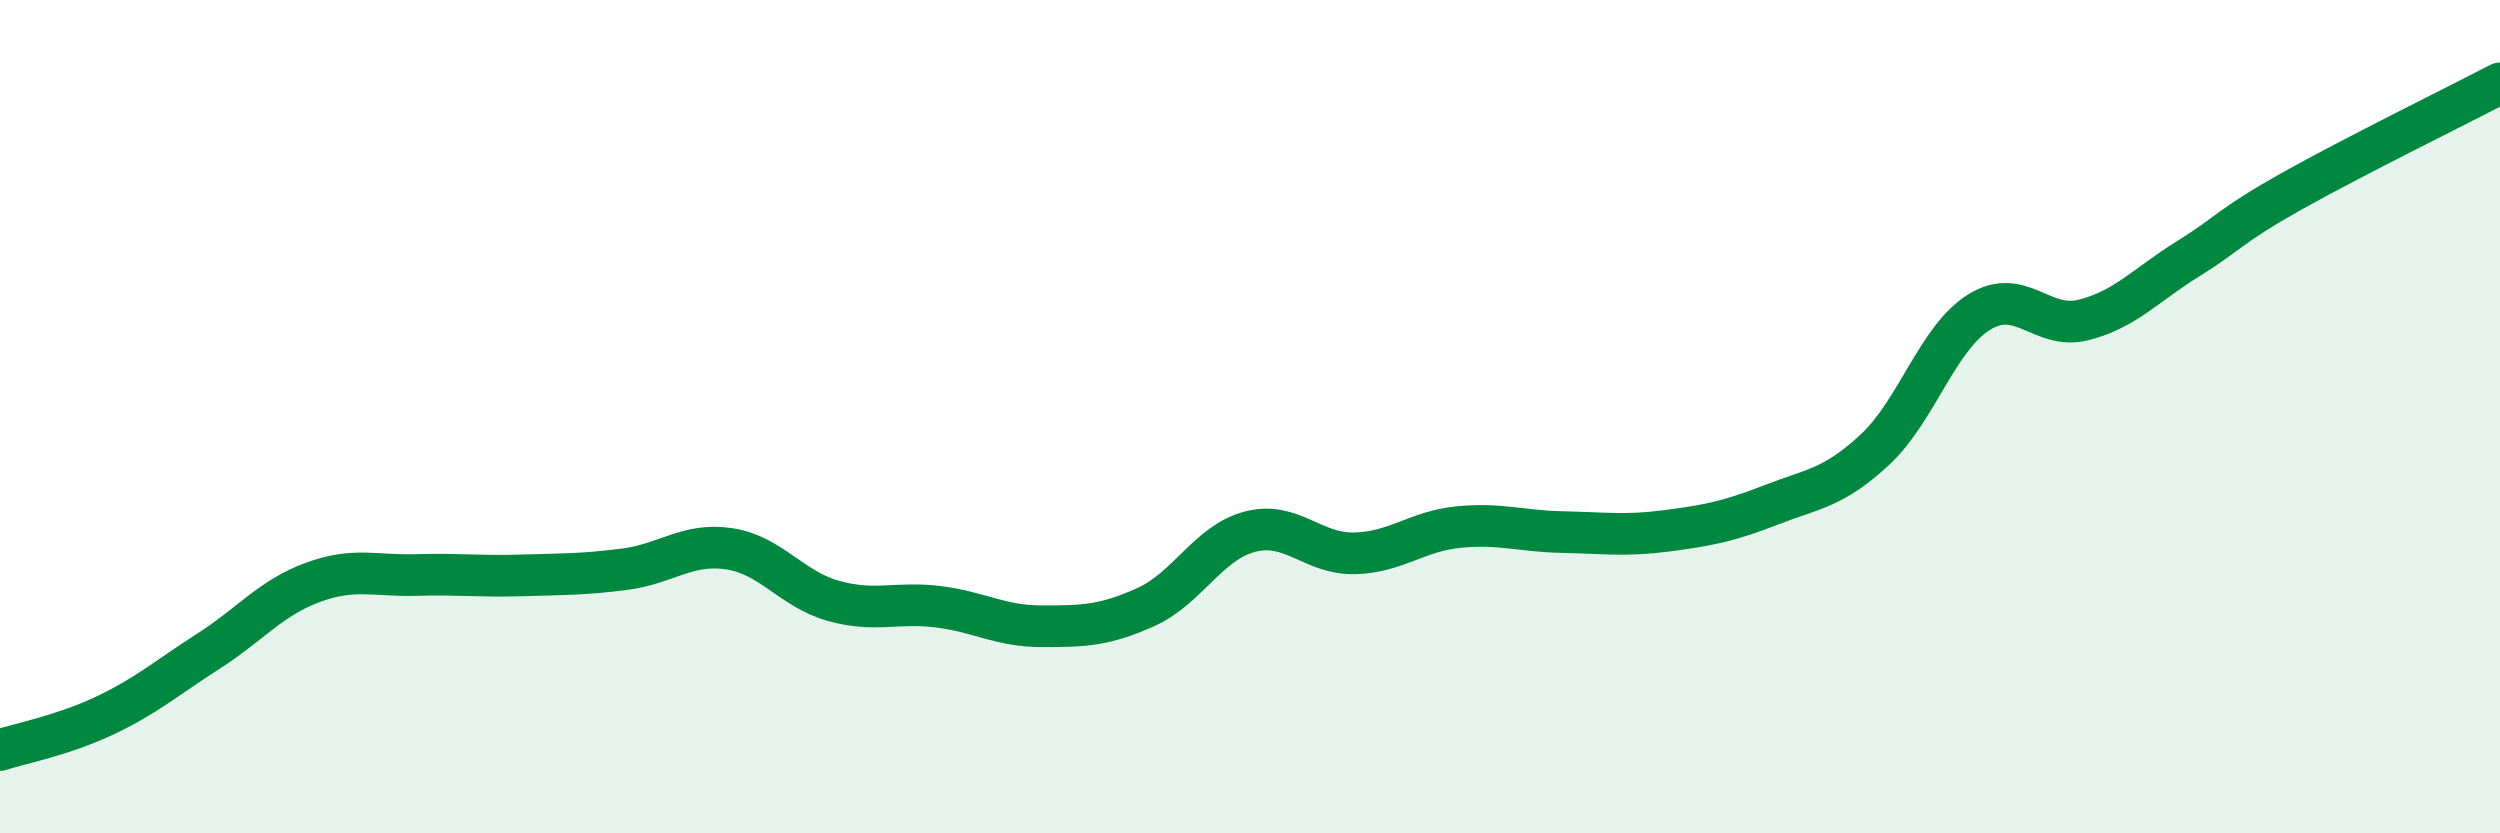
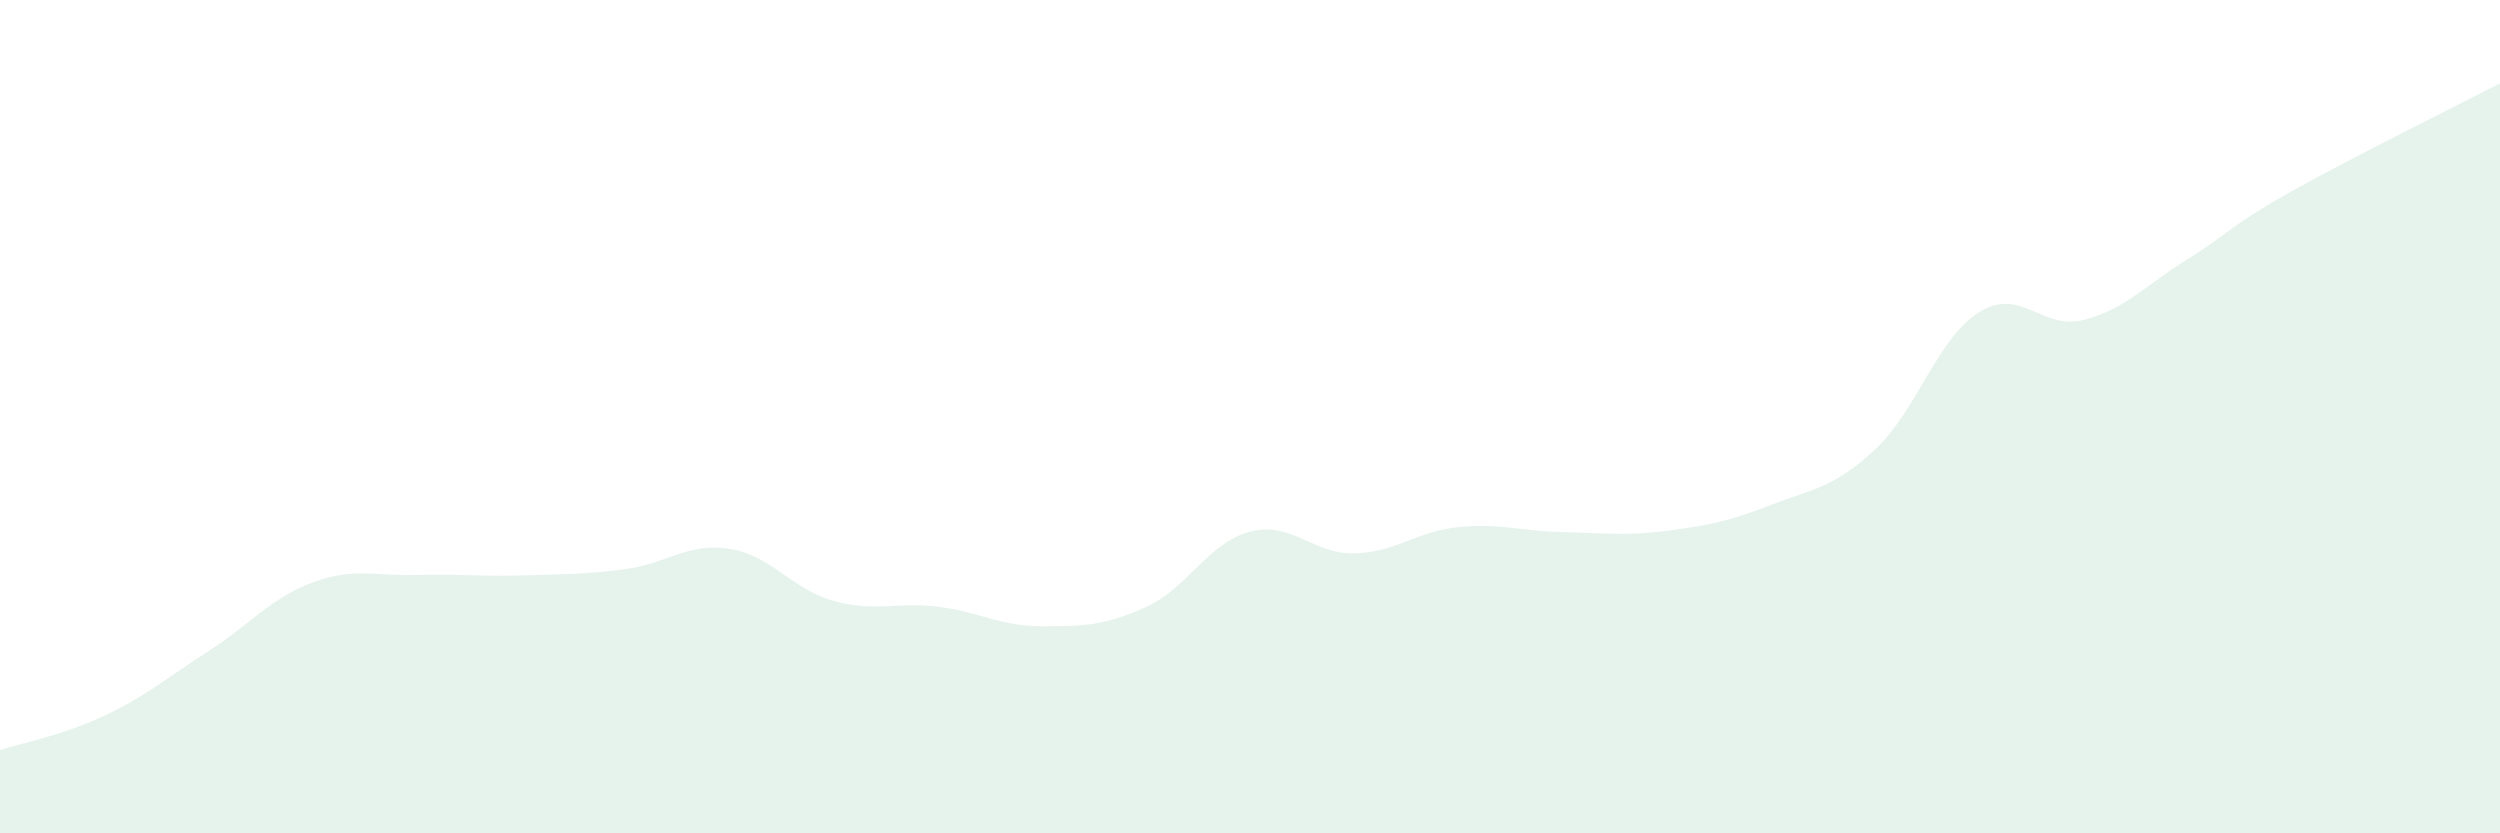
<svg xmlns="http://www.w3.org/2000/svg" width="60" height="20" viewBox="0 0 60 20">
  <path d="M 0,18 C 0.5,17.84 1.5,17.65 2.5,17.18 C 3.5,16.71 4,16.27 5,15.63 C 6,14.99 6.5,14.35 7.5,13.98 C 8.5,13.61 9,13.83 10,13.8 C 11,13.77 11.5,13.84 12.5,13.81 C 13.5,13.78 14,13.79 15,13.66 C 16,13.53 16.5,13.02 17.5,13.17 C 18.5,13.32 19,14.14 20,14.42 C 21,14.7 21.5,14.44 22.5,14.56 C 23.5,14.68 24,15.03 25,15.03 C 26,15.03 26.5,15.02 27.5,14.57 C 28.5,14.12 29,13.02 30,12.76 C 31,12.5 31.5,13.3 32.5,13.28 C 33.5,13.26 34,12.75 35,12.65 C 36,12.55 36.5,12.75 37.5,12.77 C 38.5,12.79 39,12.87 40,12.74 C 41,12.61 41.5,12.51 42.5,12.12 C 43.5,11.73 44,11.72 45,10.79 C 46,9.86 46.5,8.11 47.5,7.49 C 48.5,6.87 49,7.93 50,7.68 C 51,7.43 51.5,6.84 52.5,6.22 C 53.5,5.6 53.5,5.43 55,4.59 C 56.5,3.75 59,2.52 60,2L60 20L0 20Z" fill="#008740" opacity="0.1" stroke-linecap="round" stroke-linejoin="round" />
-   <path d="M 0,18 C 0.5,17.84 1.5,17.65 2.5,17.18 C 3.5,16.71 4,16.27 5,15.63 C 6,14.99 6.5,14.35 7.5,13.98 C 8.5,13.61 9,13.83 10,13.8 C 11,13.77 11.5,13.84 12.5,13.81 C 13.5,13.78 14,13.79 15,13.66 C 16,13.53 16.5,13.02 17.5,13.17 C 18.5,13.32 19,14.14 20,14.42 C 21,14.7 21.5,14.44 22.5,14.56 C 23.5,14.68 24,15.03 25,15.03 C 26,15.03 26.5,15.02 27.5,14.57 C 28.5,14.12 29,13.02 30,12.76 C 31,12.5 31.5,13.3 32.5,13.28 C 33.5,13.26 34,12.75 35,12.65 C 36,12.55 36.5,12.75 37.5,12.77 C 38.5,12.79 39,12.87 40,12.74 C 41,12.61 41.5,12.51 42.5,12.12 C 43.5,11.73 44,11.72 45,10.79 C 46,9.86 46.5,8.11 47.5,7.49 C 48.5,6.87 49,7.93 50,7.68 C 51,7.43 51.5,6.84 52.5,6.22 C 53.5,5.6 53.5,5.43 55,4.59 C 56.5,3.75 59,2.52 60,2" stroke="#008740" stroke-width="1" fill="none" stroke-linecap="round" stroke-linejoin="round" />
</svg>